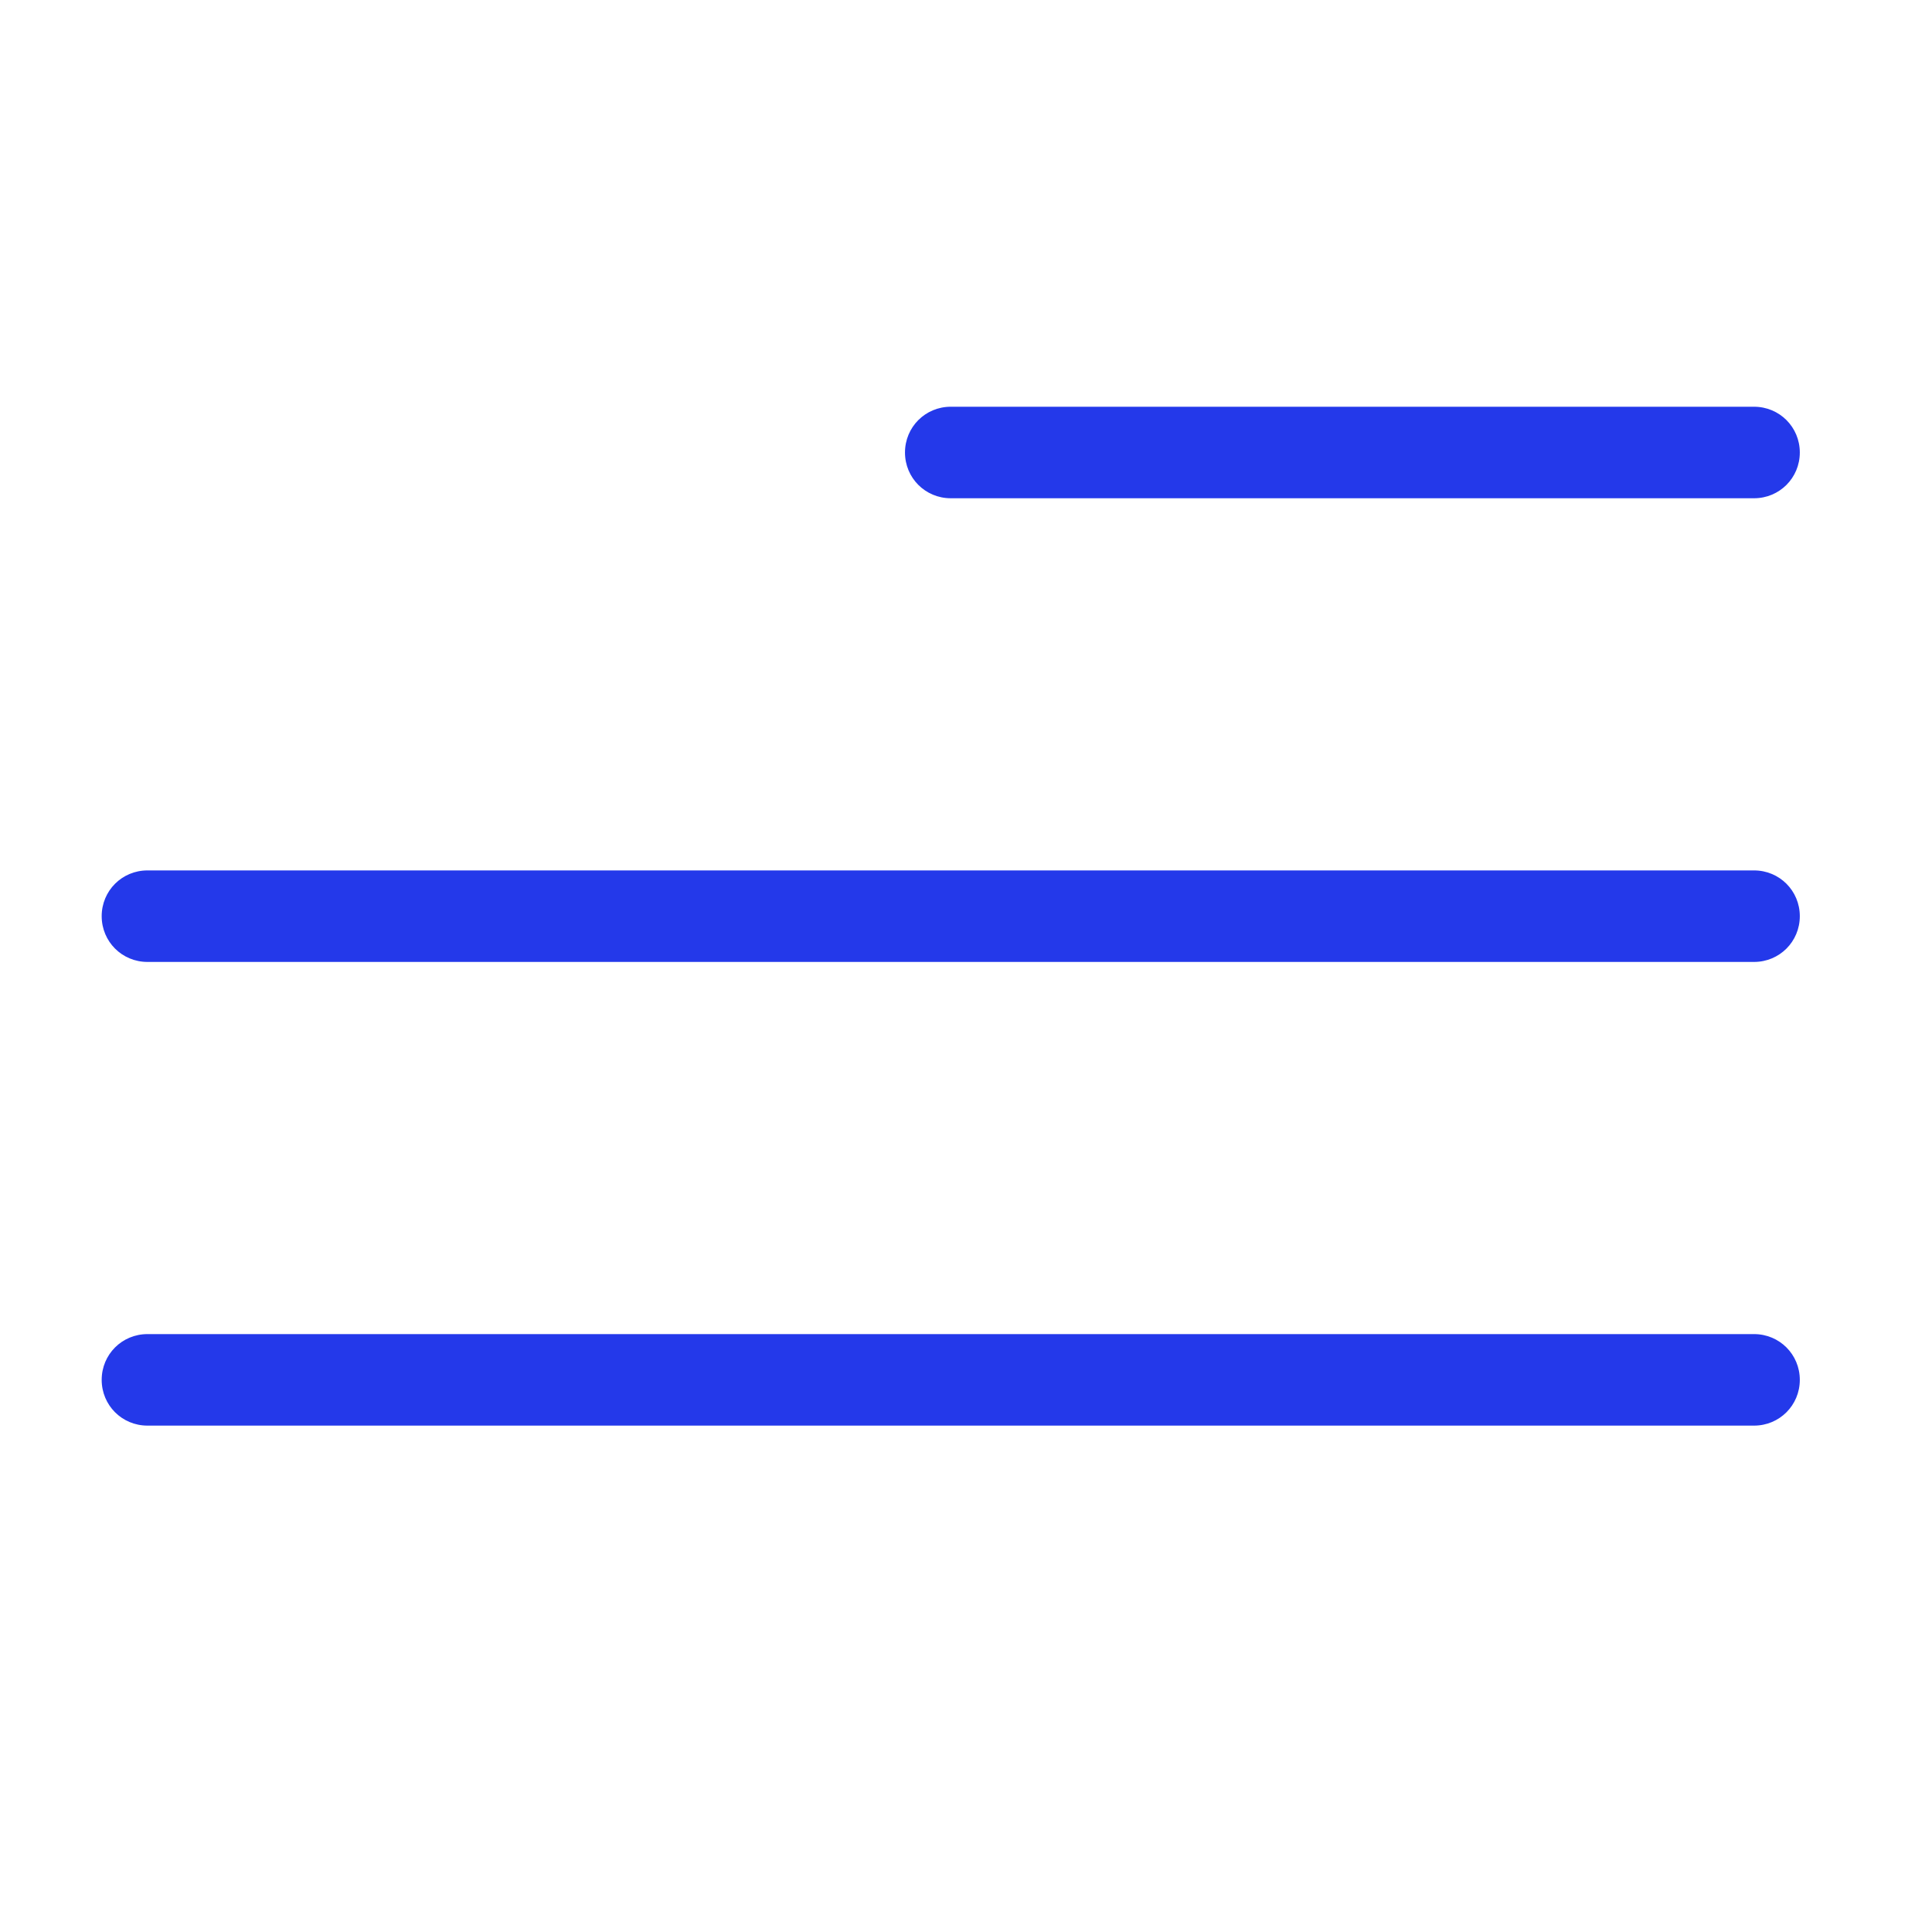
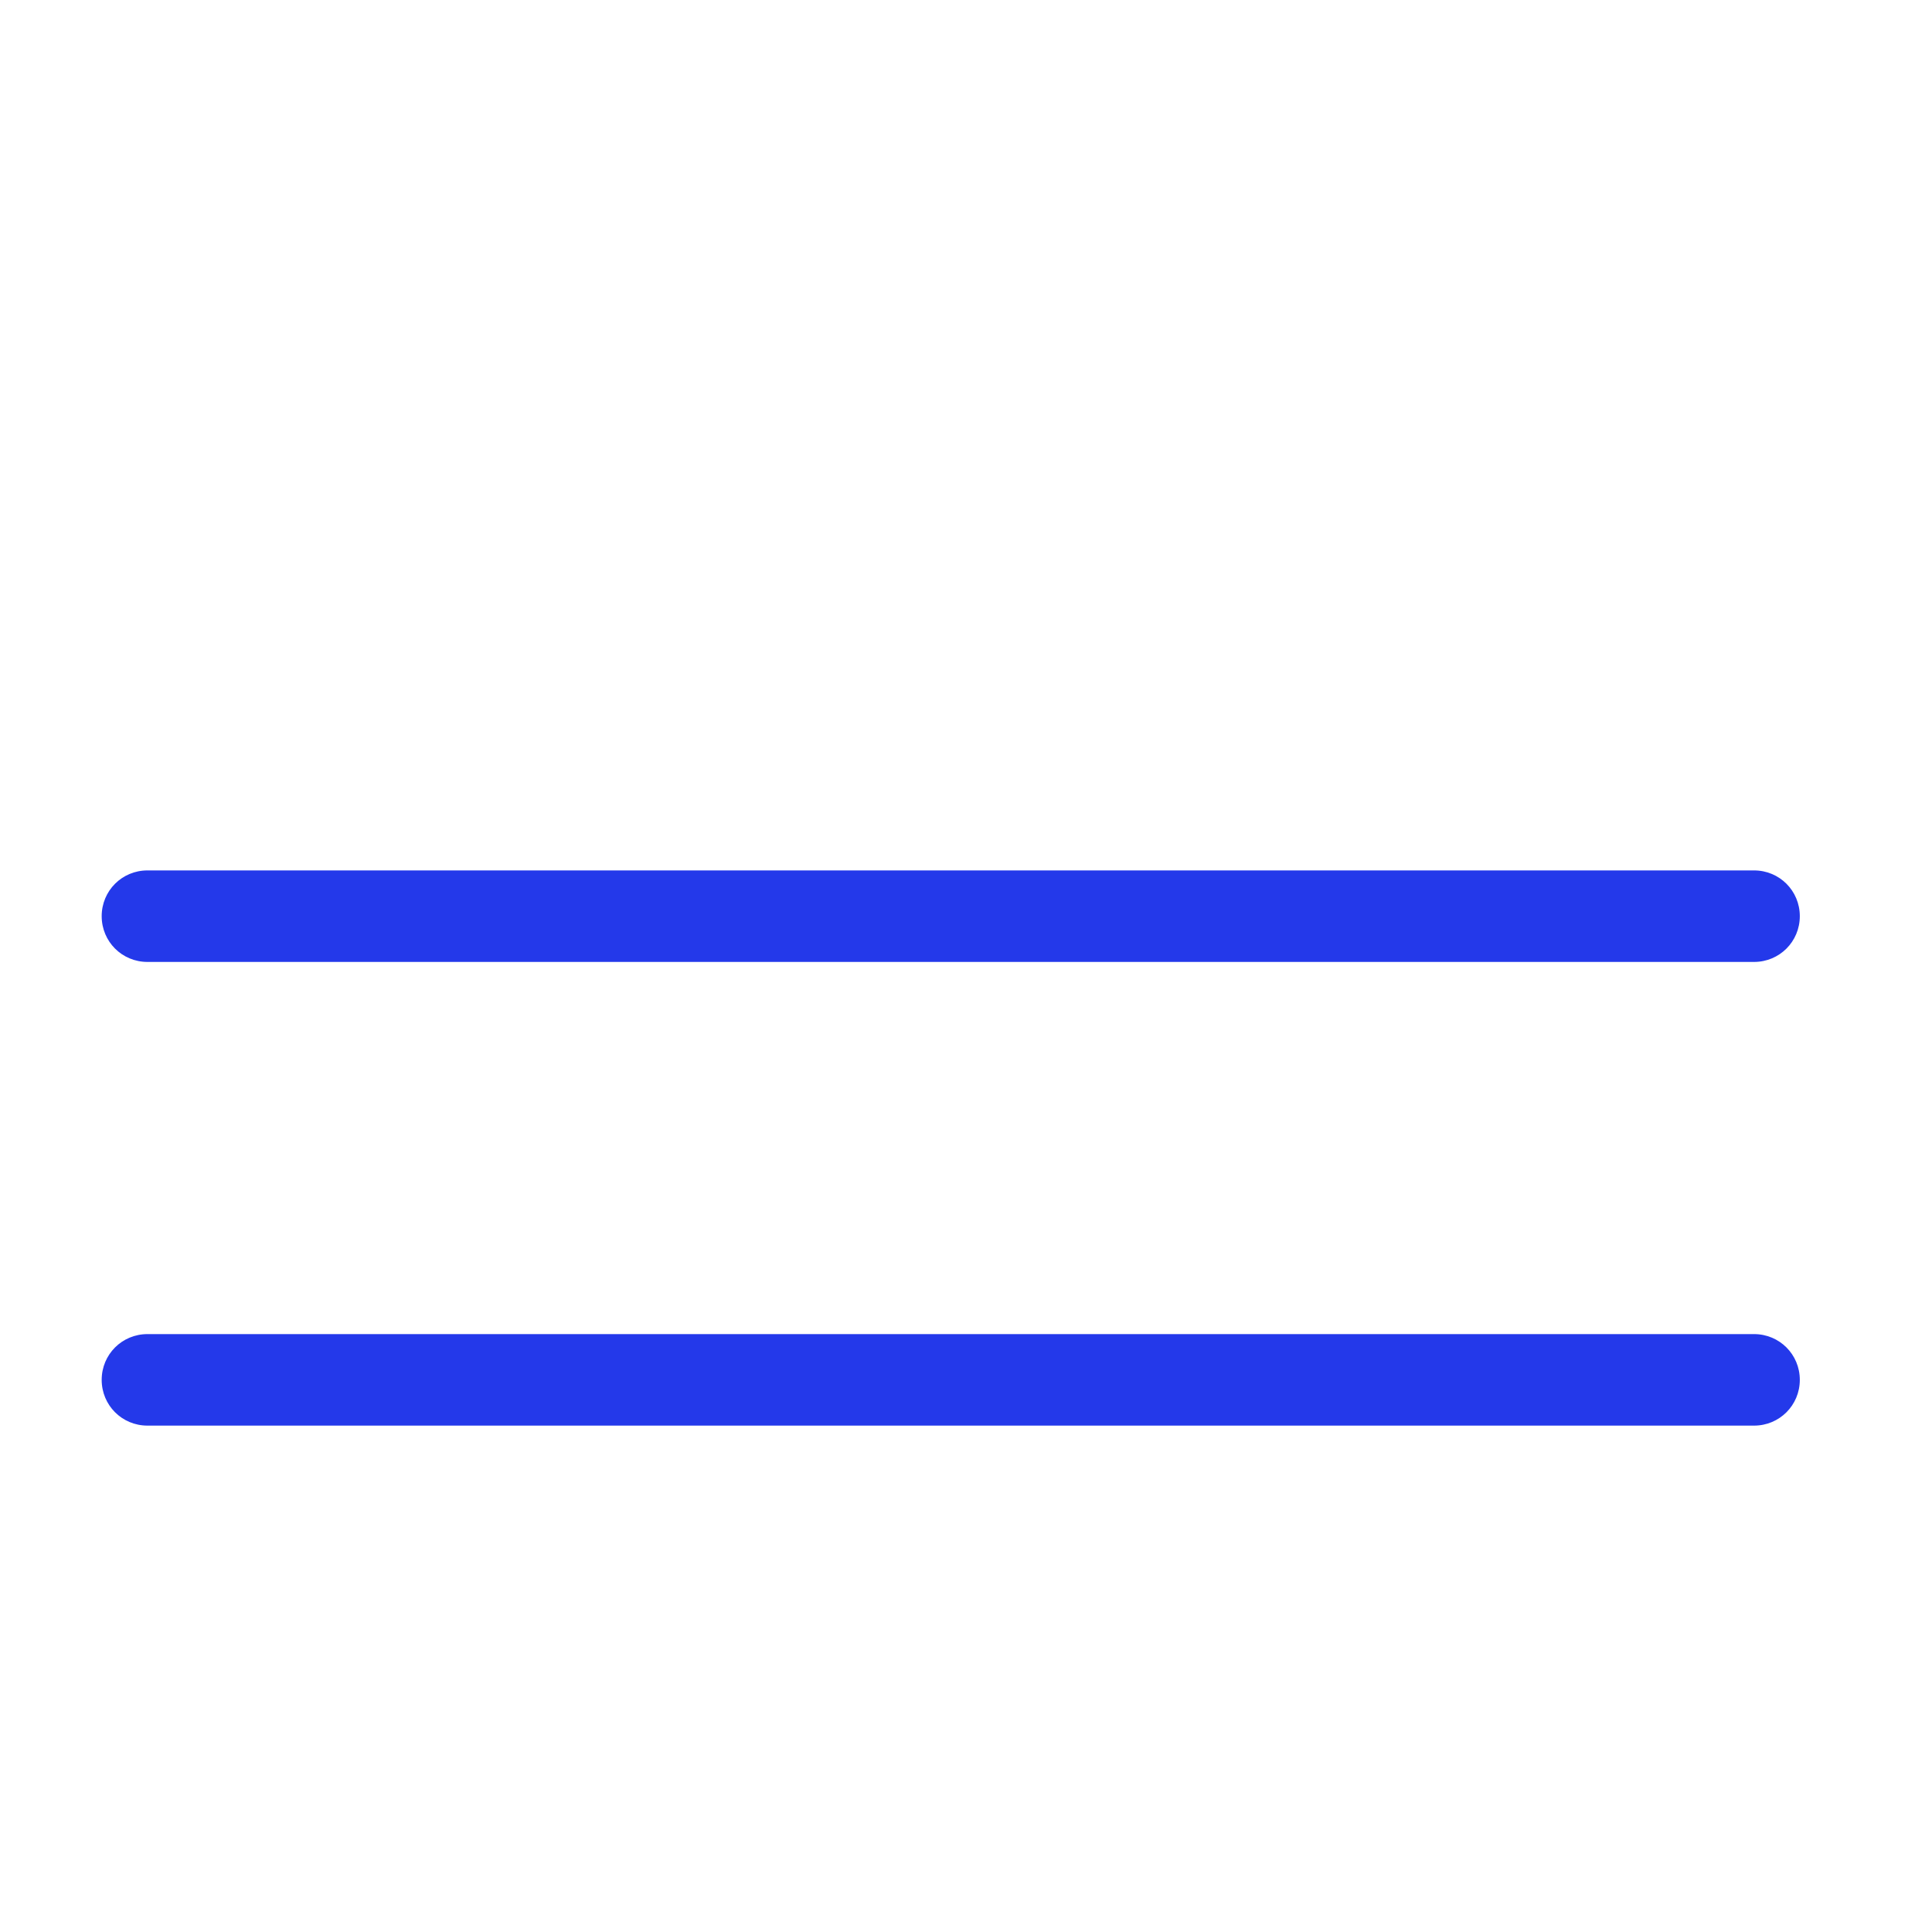
<svg xmlns="http://www.w3.org/2000/svg" width="19" height="19" viewBox="0 0 19 19" fill="none">
  <g clip-path="url(#clip0_239_1969)">
-     <path d="M17.25 4.9H9.35C9.1 4.9 8.9 4.7 8.9 4.45C8.9 4.2 9.1 4 9.35 4H17.25C17.5 4 17.7 4.2 17.7 4.45C17.7 4.7 17.5 4.9 17.25 4.9Z" fill="#2439EA" />
    <path d="M17.25 9.46H1.45C1.2 9.46 1 9.26 1 9.01C1 8.76 1.2 8.56 1.45 8.56H17.25C17.5 8.56 17.7 8.76 17.7 9.01C17.7 9.26 17.5 9.46 17.25 9.46Z" fill="#2439EA" />
    <path d="M17.25 14.02H1.45C1.2 14.02 1 13.82 1 13.57C1 13.32 1.2 13.12 1.45 13.12H17.25C17.5 13.12 17.7 13.32 17.7 13.57C17.7 13.82 17.5 14.02 17.25 14.02Z" fill="#2439EA" />
  </g>
  <defs>
    <clipPath id="clip0_239_1969">
      <rect width="16.7" height="10.02" fill="white" transform="translate(1 4)" />
    </clipPath>
  </defs>
</svg>